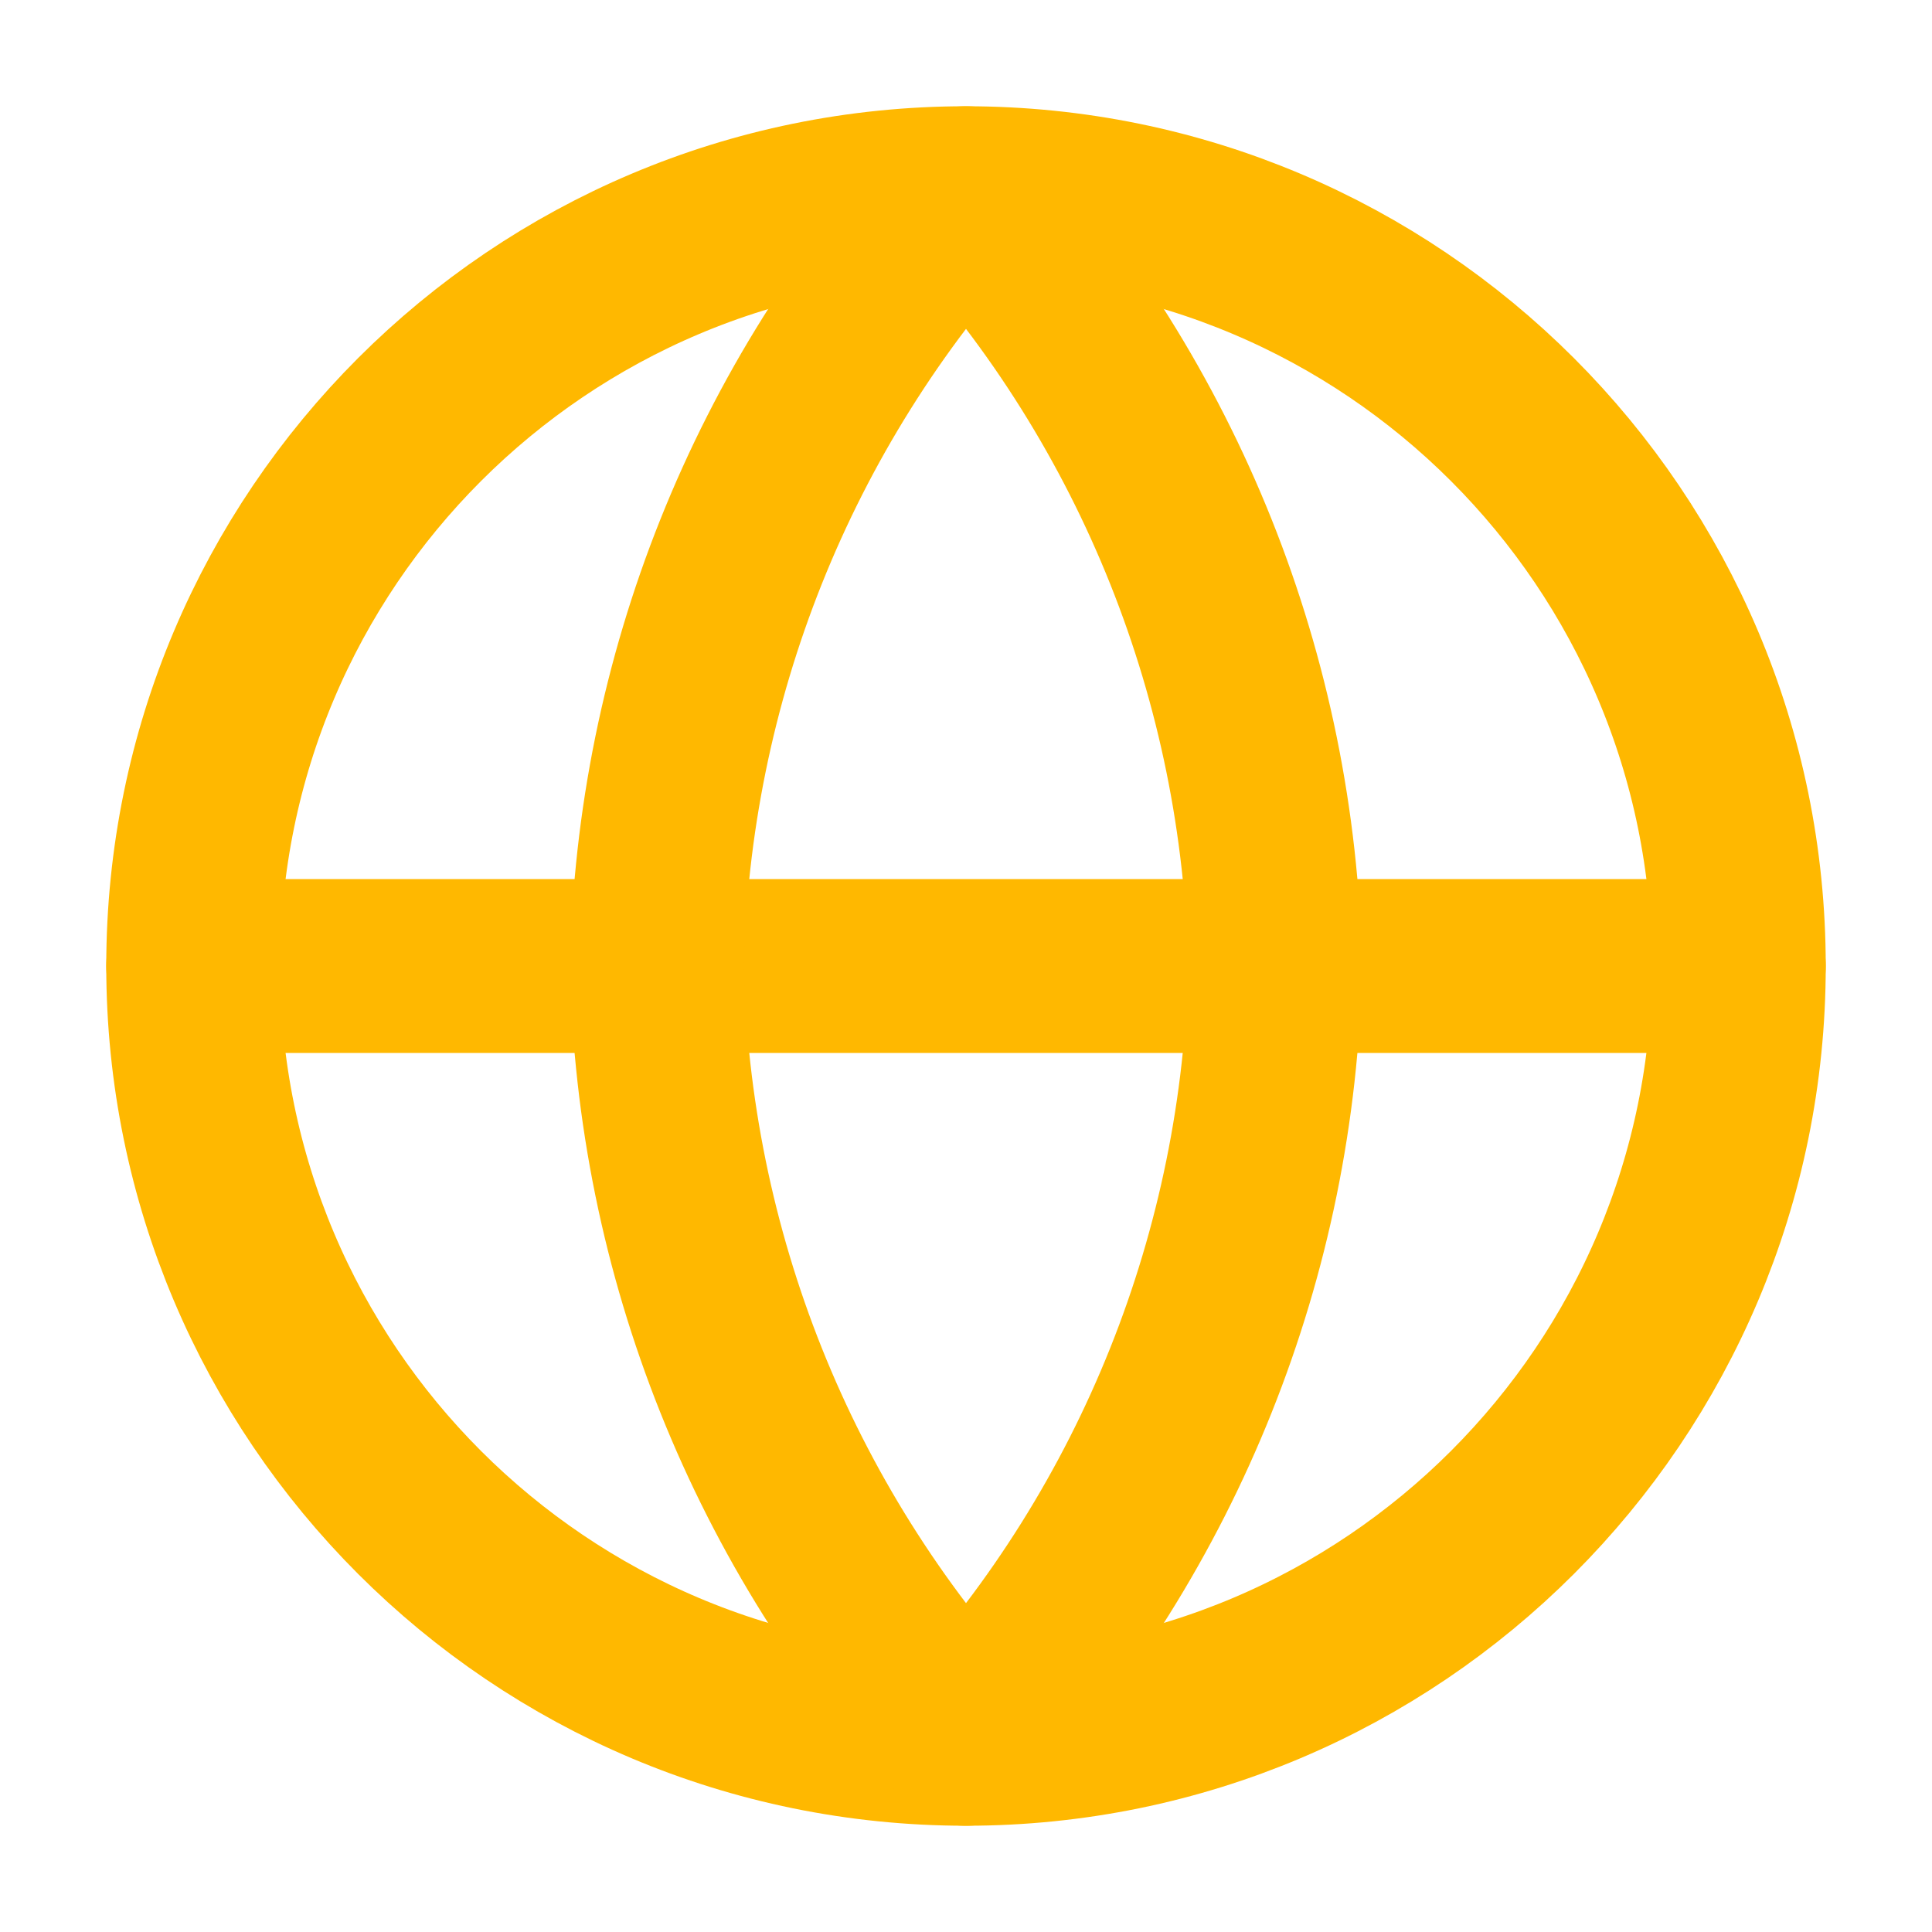
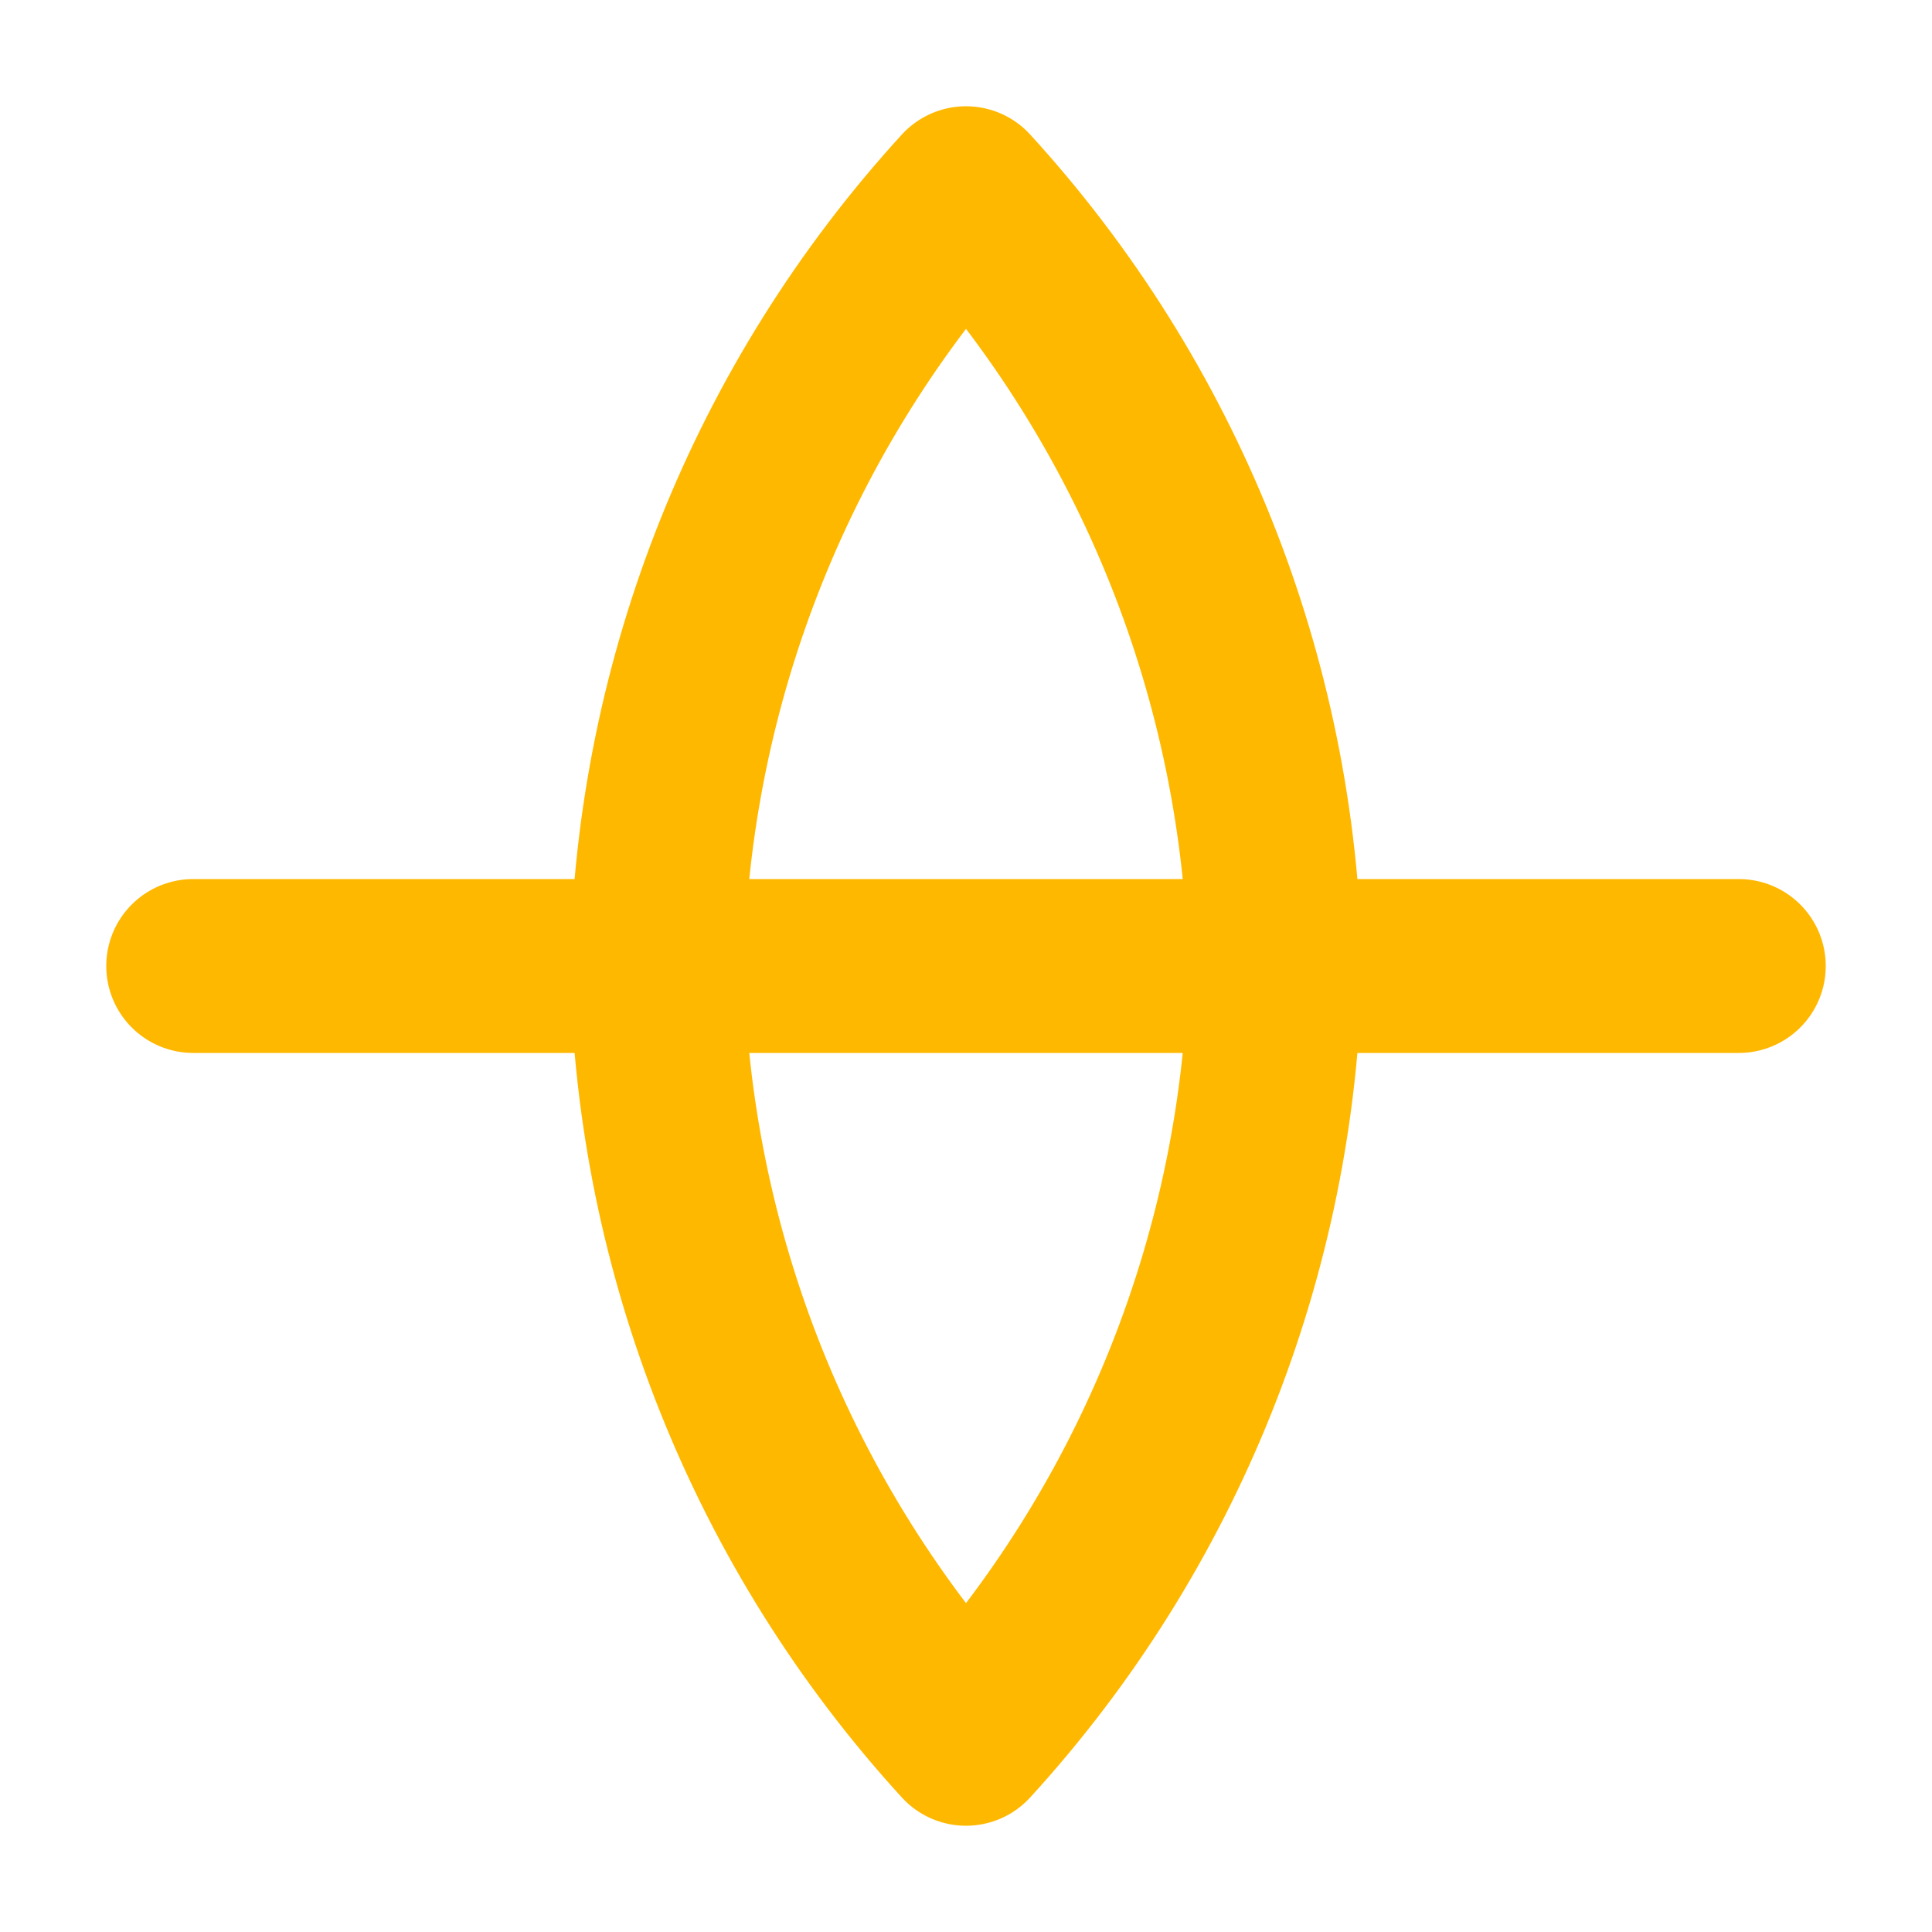
<svg xmlns="http://www.w3.org/2000/svg" width="10" height="10" viewBox="0 0 10 10" fill="none">
-   <path d="M5 9C7.209 9 9 7.209 9 5C9 2.791 7.209 1 5 1C2.791 1 1 2.791 1 5C1 7.209 2.791 9 5 9Z" stroke="#FFB800" stroke-width="0.9" stroke-linecap="round" stroke-linejoin="round" />
  <path d="M1 5H9" stroke="#FFB800" stroke-width="0.9" stroke-linecap="round" stroke-linejoin="round" />
  <path d="M5 1C6.001 2.095 6.569 3.517 6.6 5C6.569 6.483 6.001 7.905 5 9C3.999 7.905 3.431 6.483 3.4 5C3.431 3.517 3.999 2.095 5 1V1Z" stroke="#FFB800" stroke-width="0.9" stroke-linecap="round" stroke-linejoin="round" />
</svg>